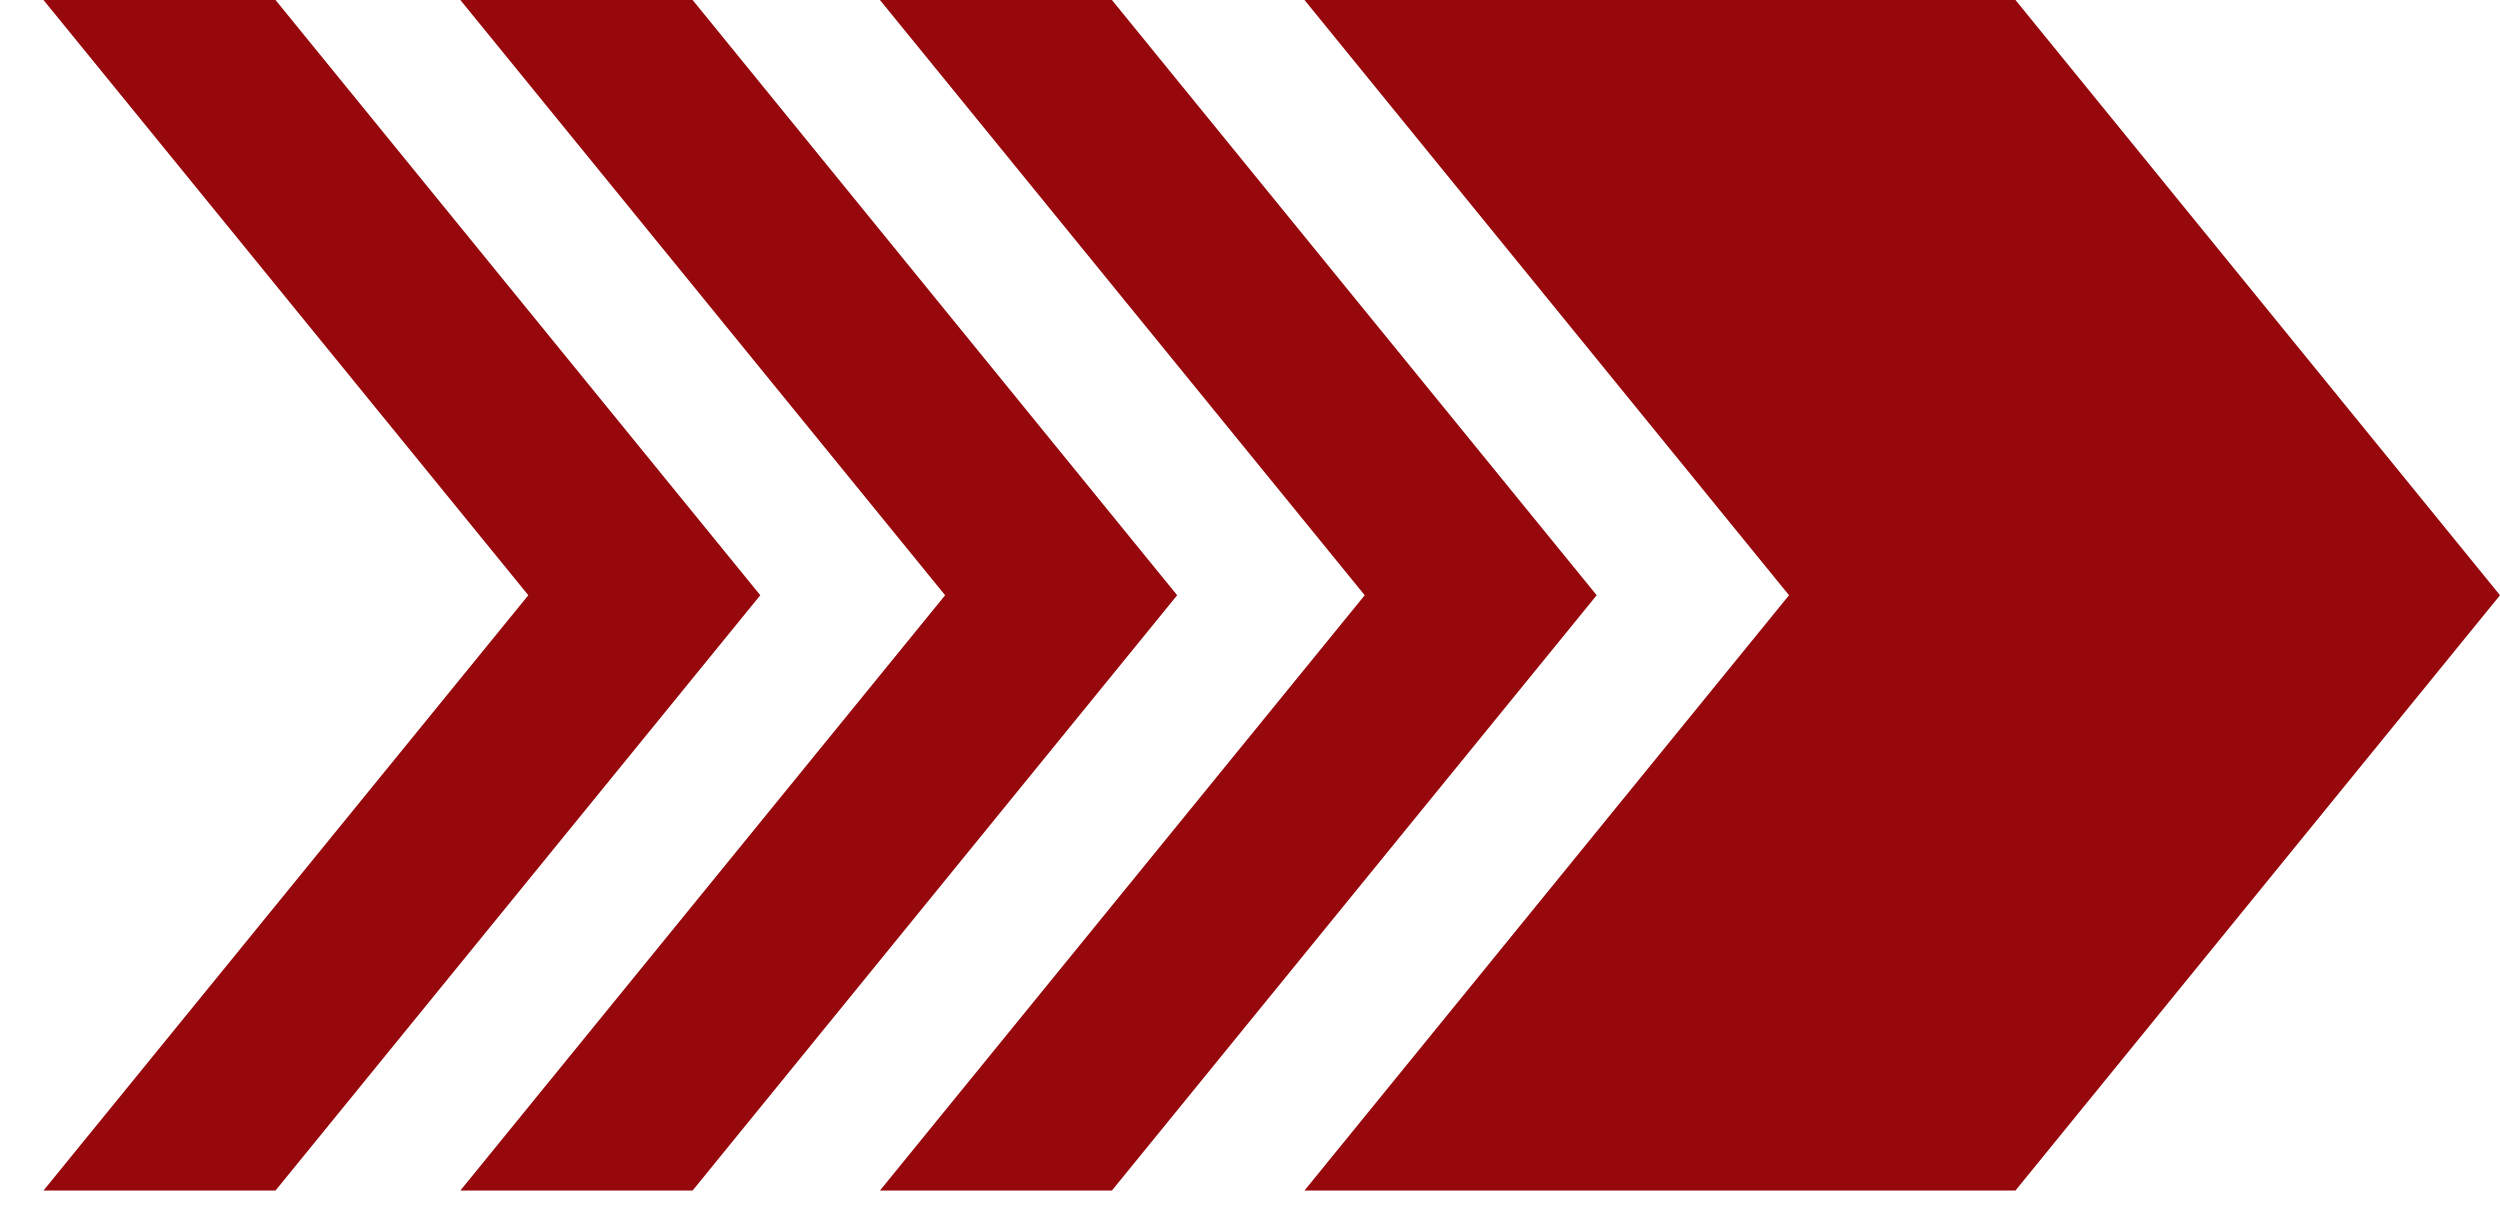
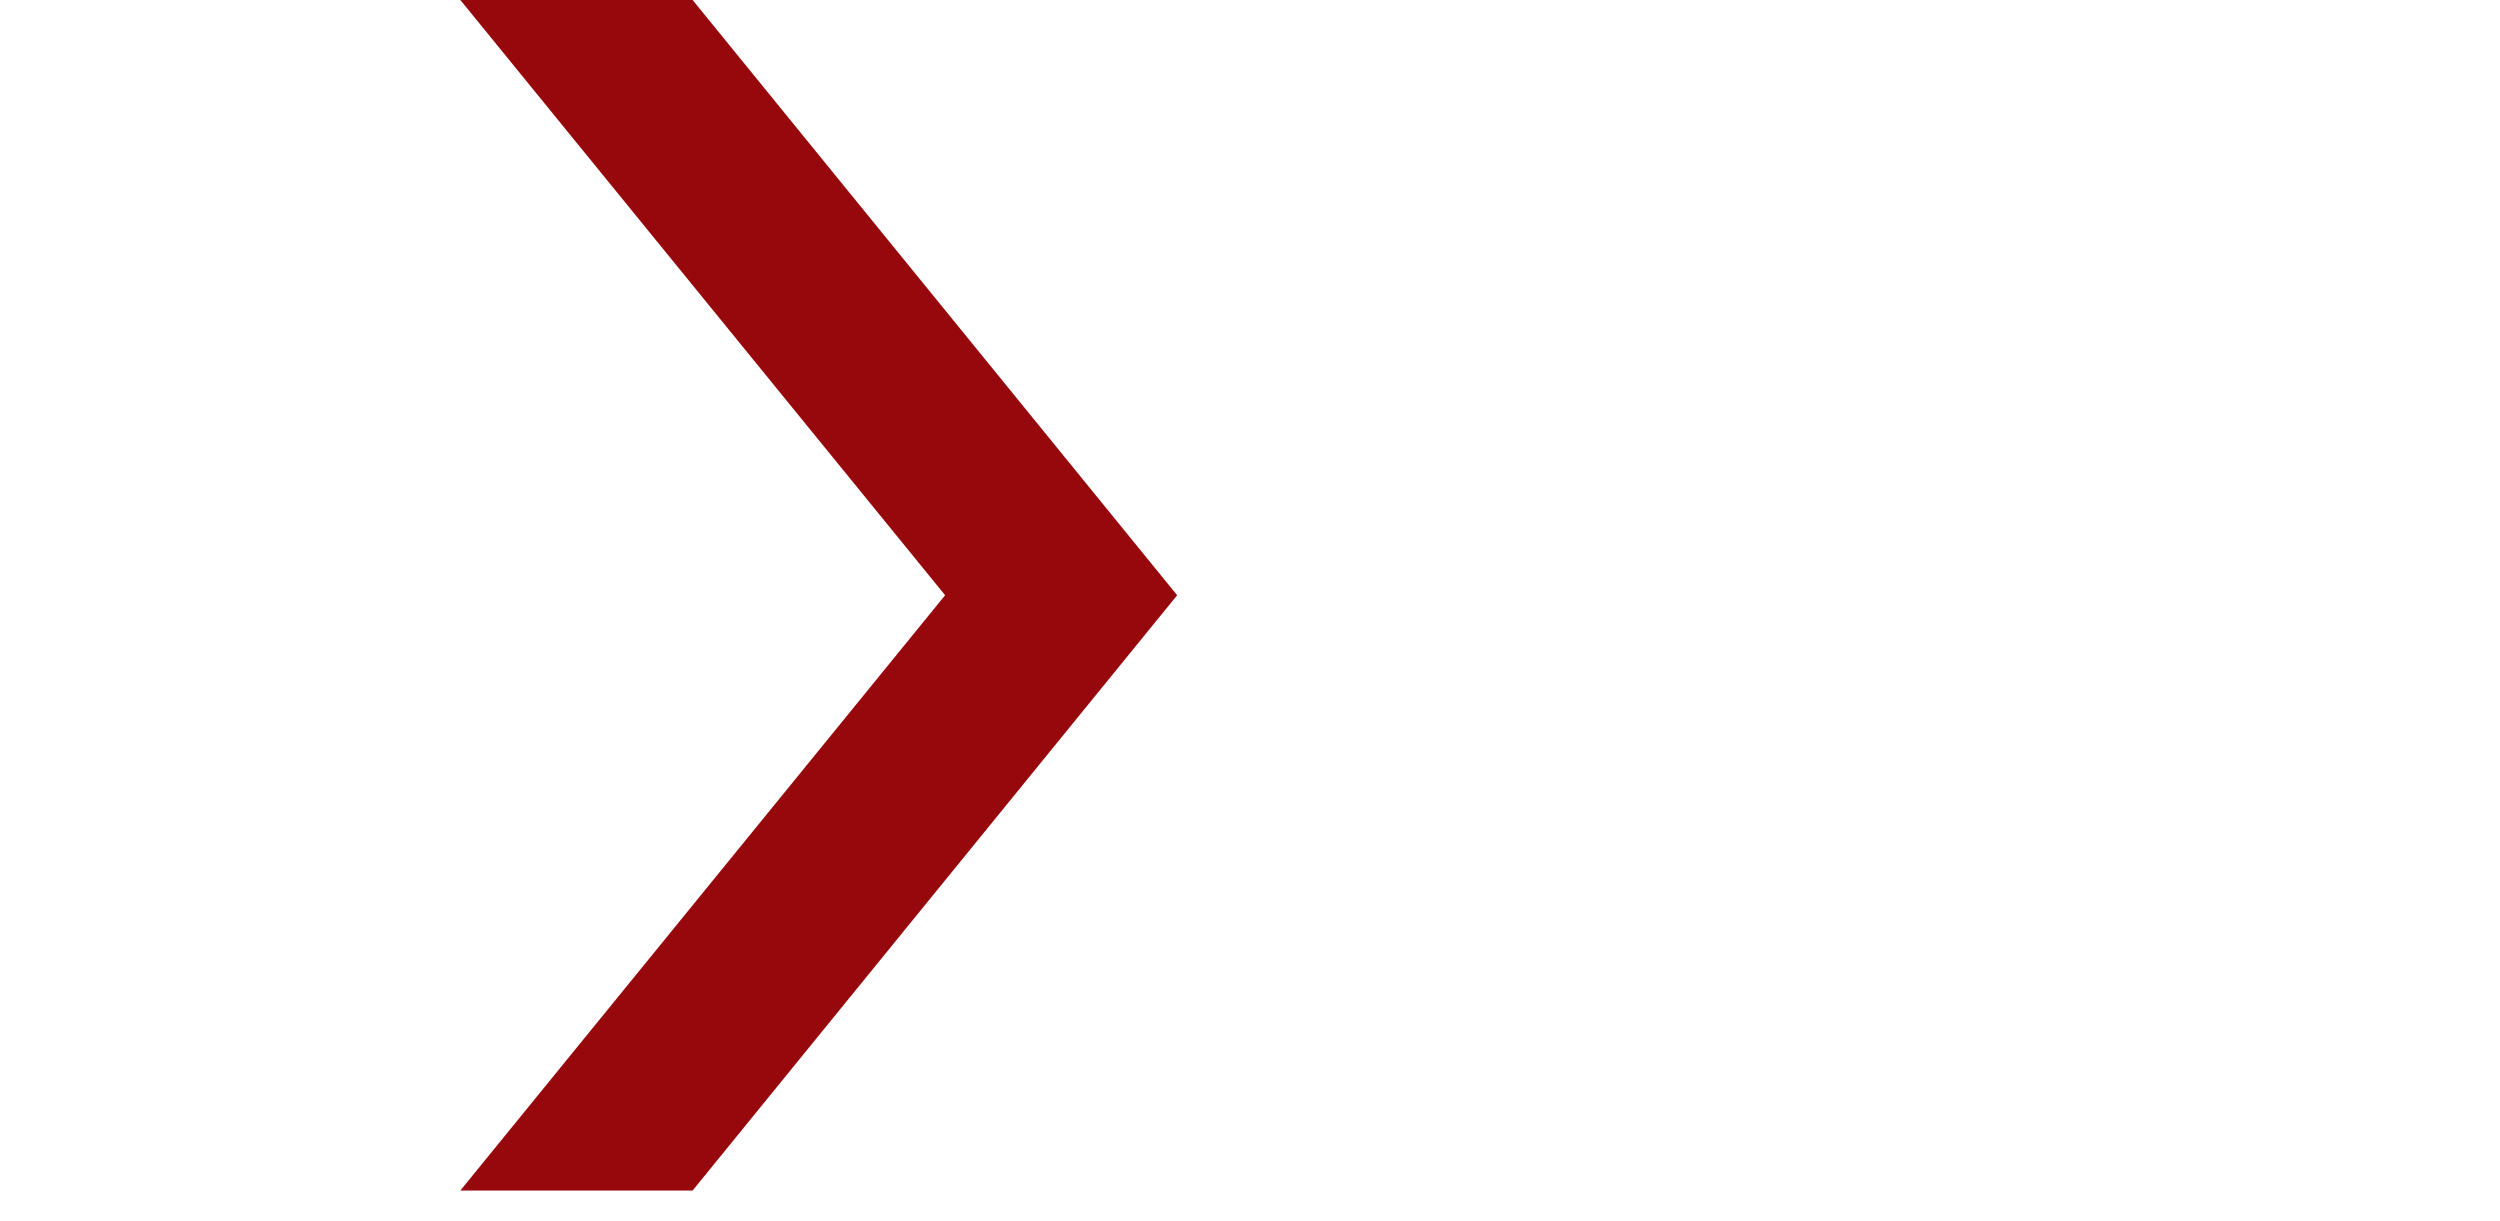
<svg xmlns="http://www.w3.org/2000/svg" width="43" height="21" viewBox="0 0 43 21" fill="none">
  <g clip-path="url(#clip0)">
-     <path d="M34.666 0H22.437L30.771 10.238L22.437 20.477H34.666L43 10.238L34.666 0Z" fill="#97080C" />
-     <path d="M19.125 0H15.135L23.473 10.238L15.135 20.477H19.125L27.463 10.238L19.125 0Z" fill="#97080C" />
    <path d="M11.913 0H7.918L16.256 10.238L7.918 20.477H11.913L20.247 10.238L11.913 0Z" fill="#97080C" />
-     <path d="M4.739 0H0.748L9.087 10.238L0.748 20.477H4.739L13.077 10.238L4.739 0Z" fill="#97080C" />
  </g>
  <defs>
    <clipPath id="clip0">
      <rect width="42.252" height="20.477" fill="white" transform="translate(0.748)" />
    </clipPath>
  </defs>
</svg>